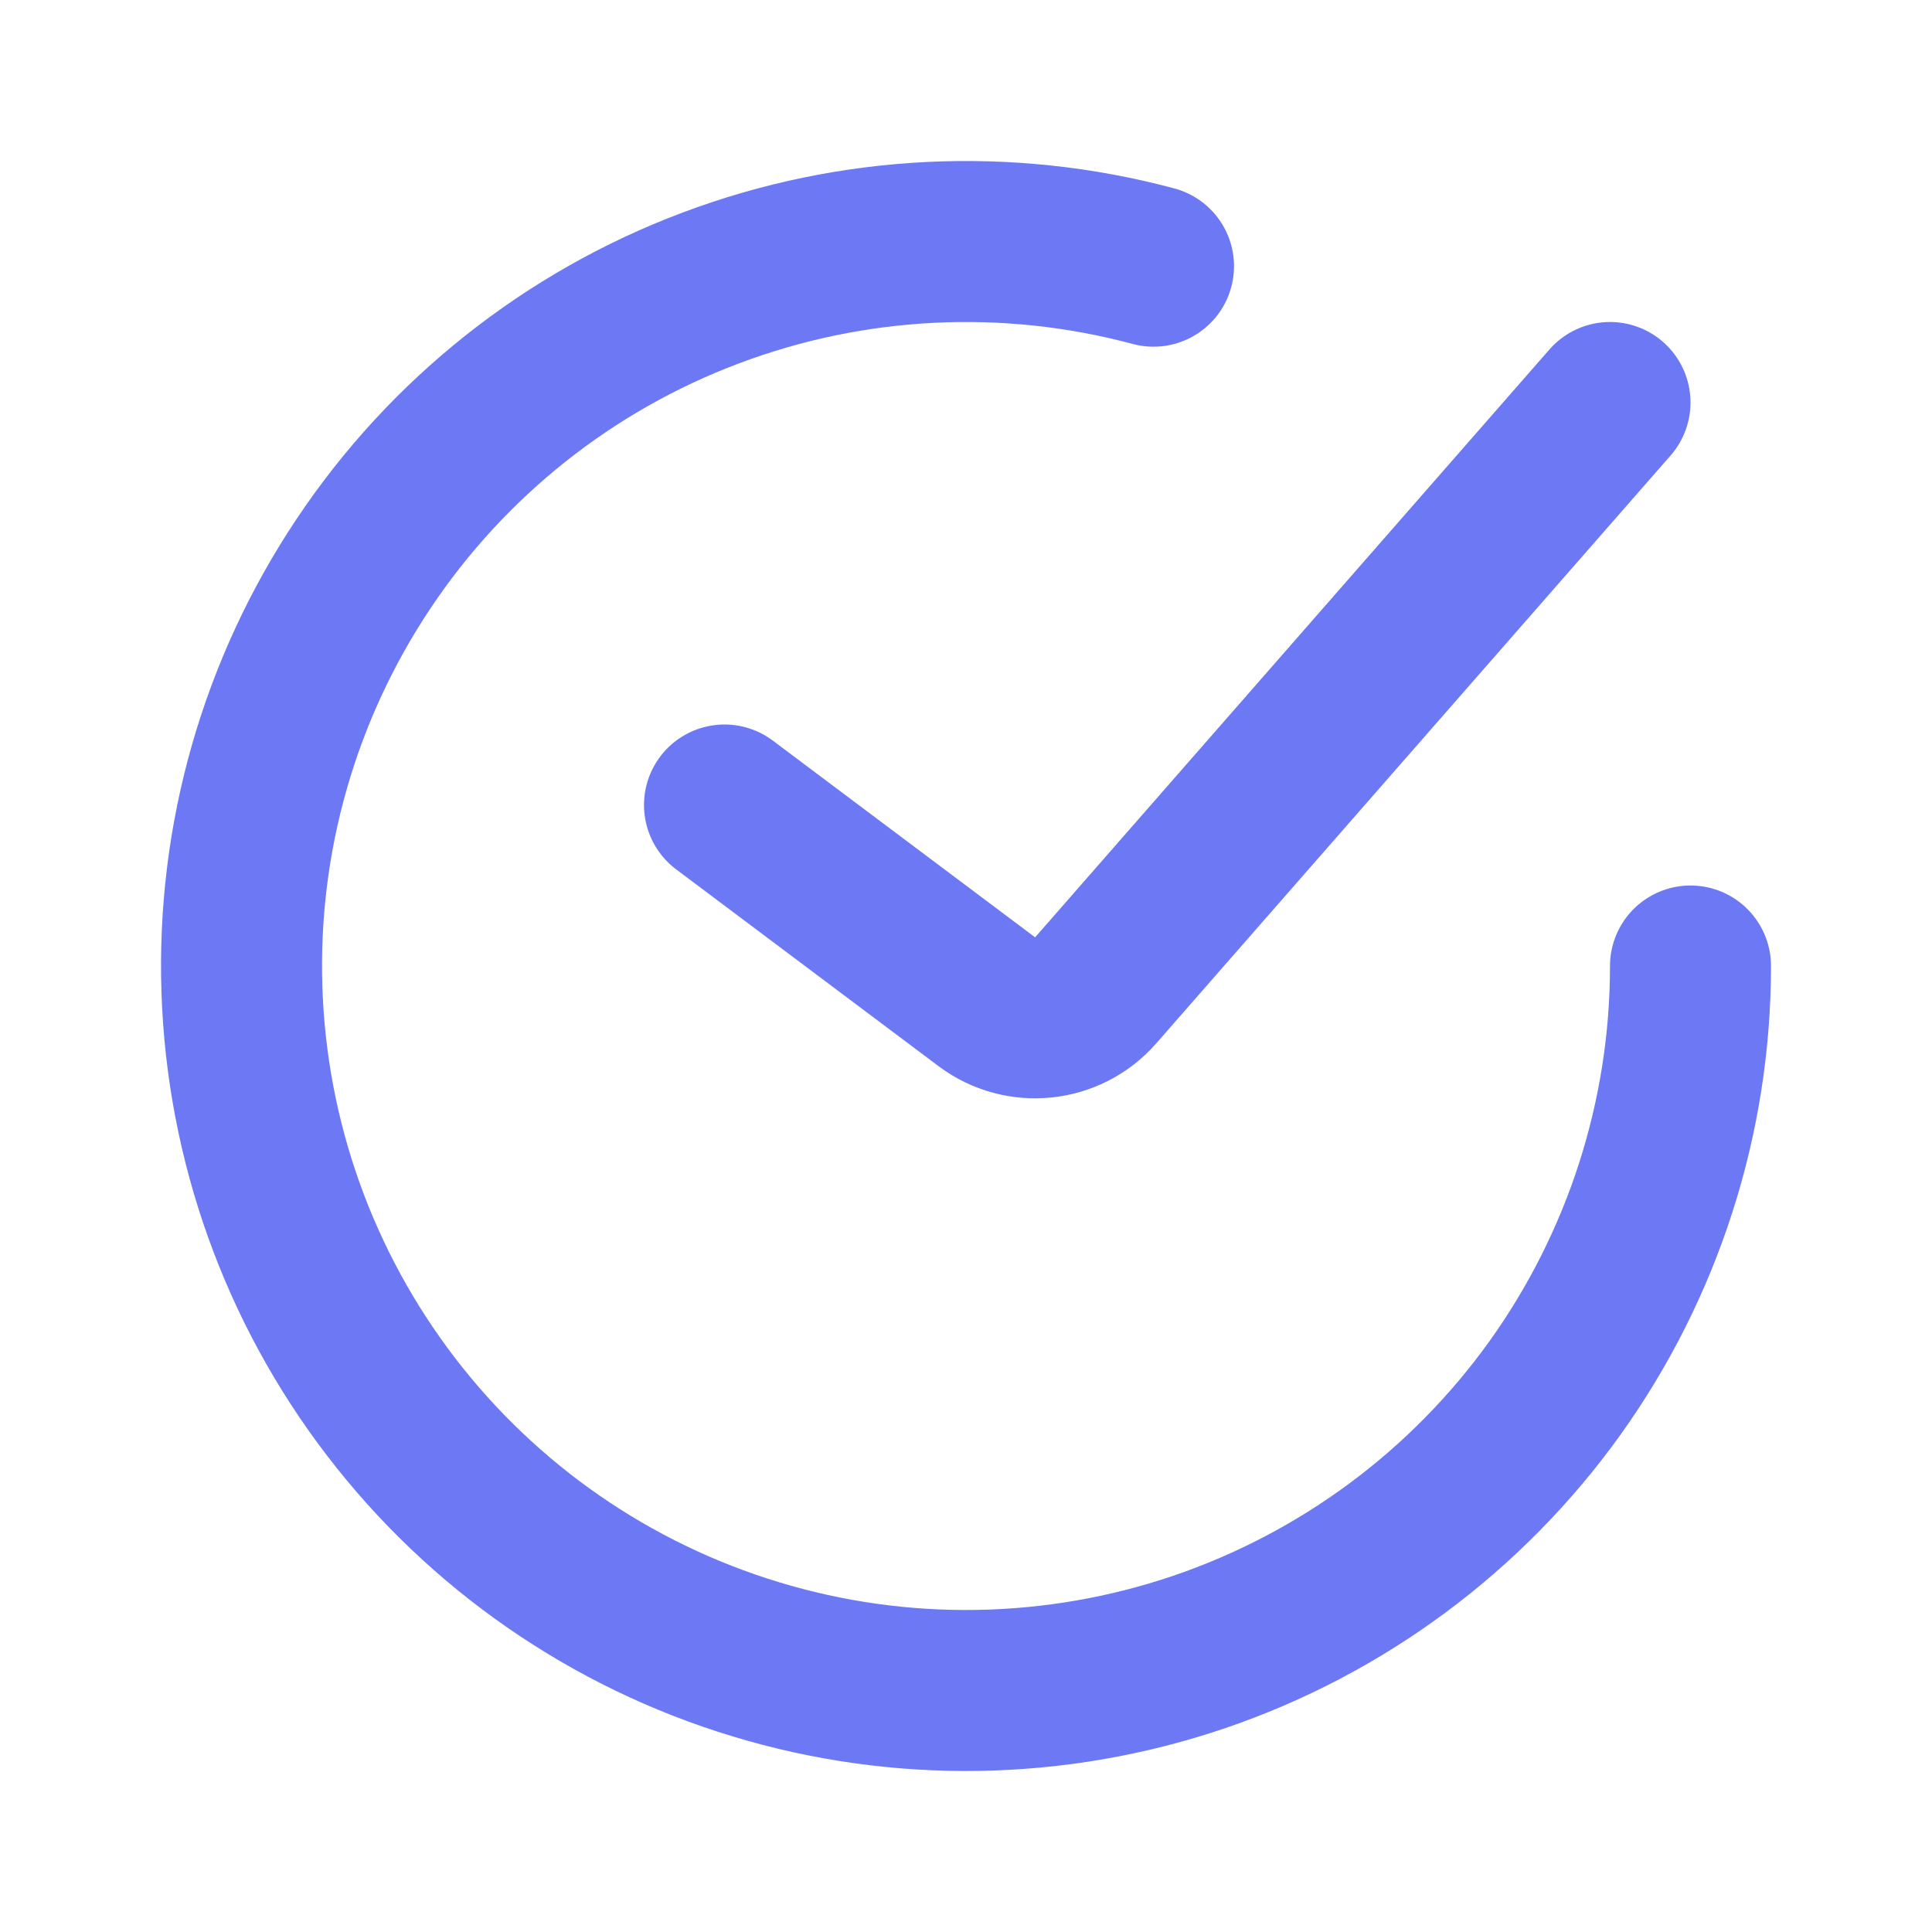
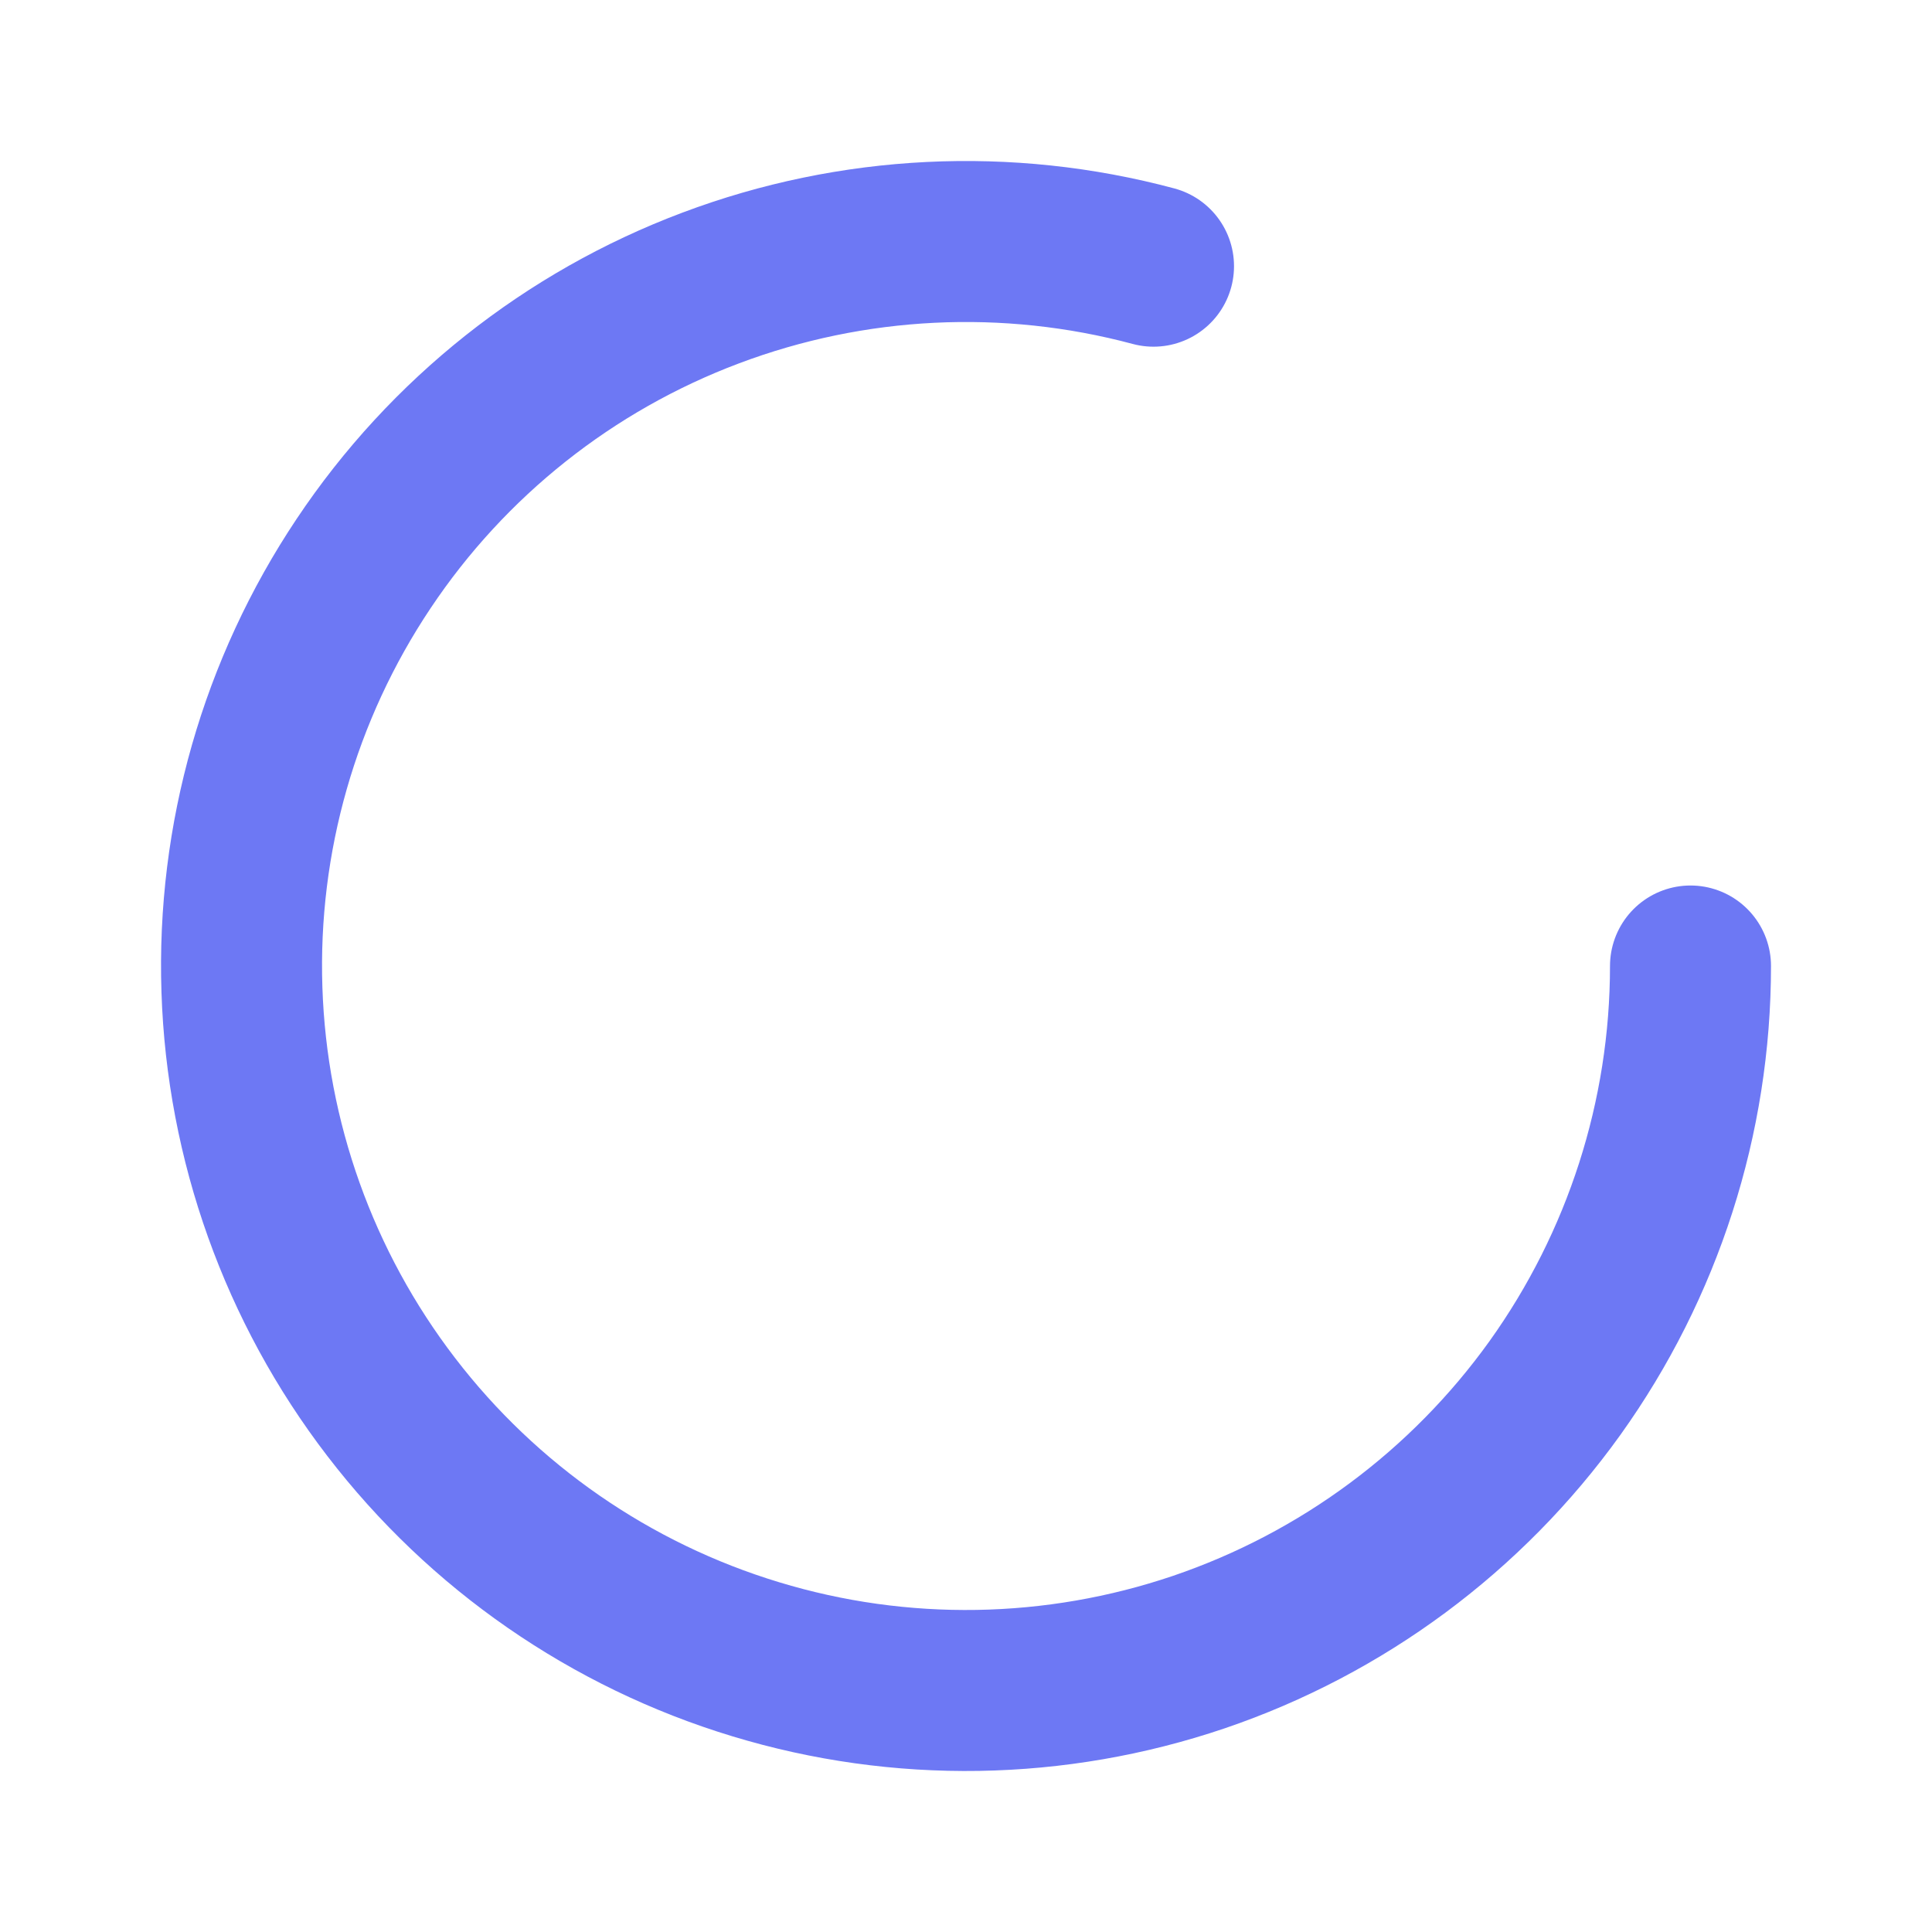
<svg xmlns="http://www.w3.org/2000/svg" width="18" height="18" viewBox="0 0 18 18" fill="none">
-   <path d="M6.75 7.5L9.194 9.333C9.507 9.568 9.95 9.522 10.208 9.227L15 3.75" stroke="#6D78F4" stroke-width="1.5" stroke-linecap="round" />
  <path d="M15.75 9C15.75 10.41 15.308 11.785 14.487 12.932C13.665 14.078 12.505 14.938 11.17 15.392C9.834 15.845 8.39 15.869 7.041 15.459C5.691 15.05 4.503 14.228 3.645 13.109C2.786 11.99 2.3 10.63 2.254 9.221C2.207 7.811 2.604 6.423 3.388 5.25C4.171 4.077 5.302 3.179 6.622 2.683C7.942 2.186 9.385 2.115 10.747 2.48" stroke="#6D78F4" stroke-width="1.5" stroke-linecap="round" />
</svg>